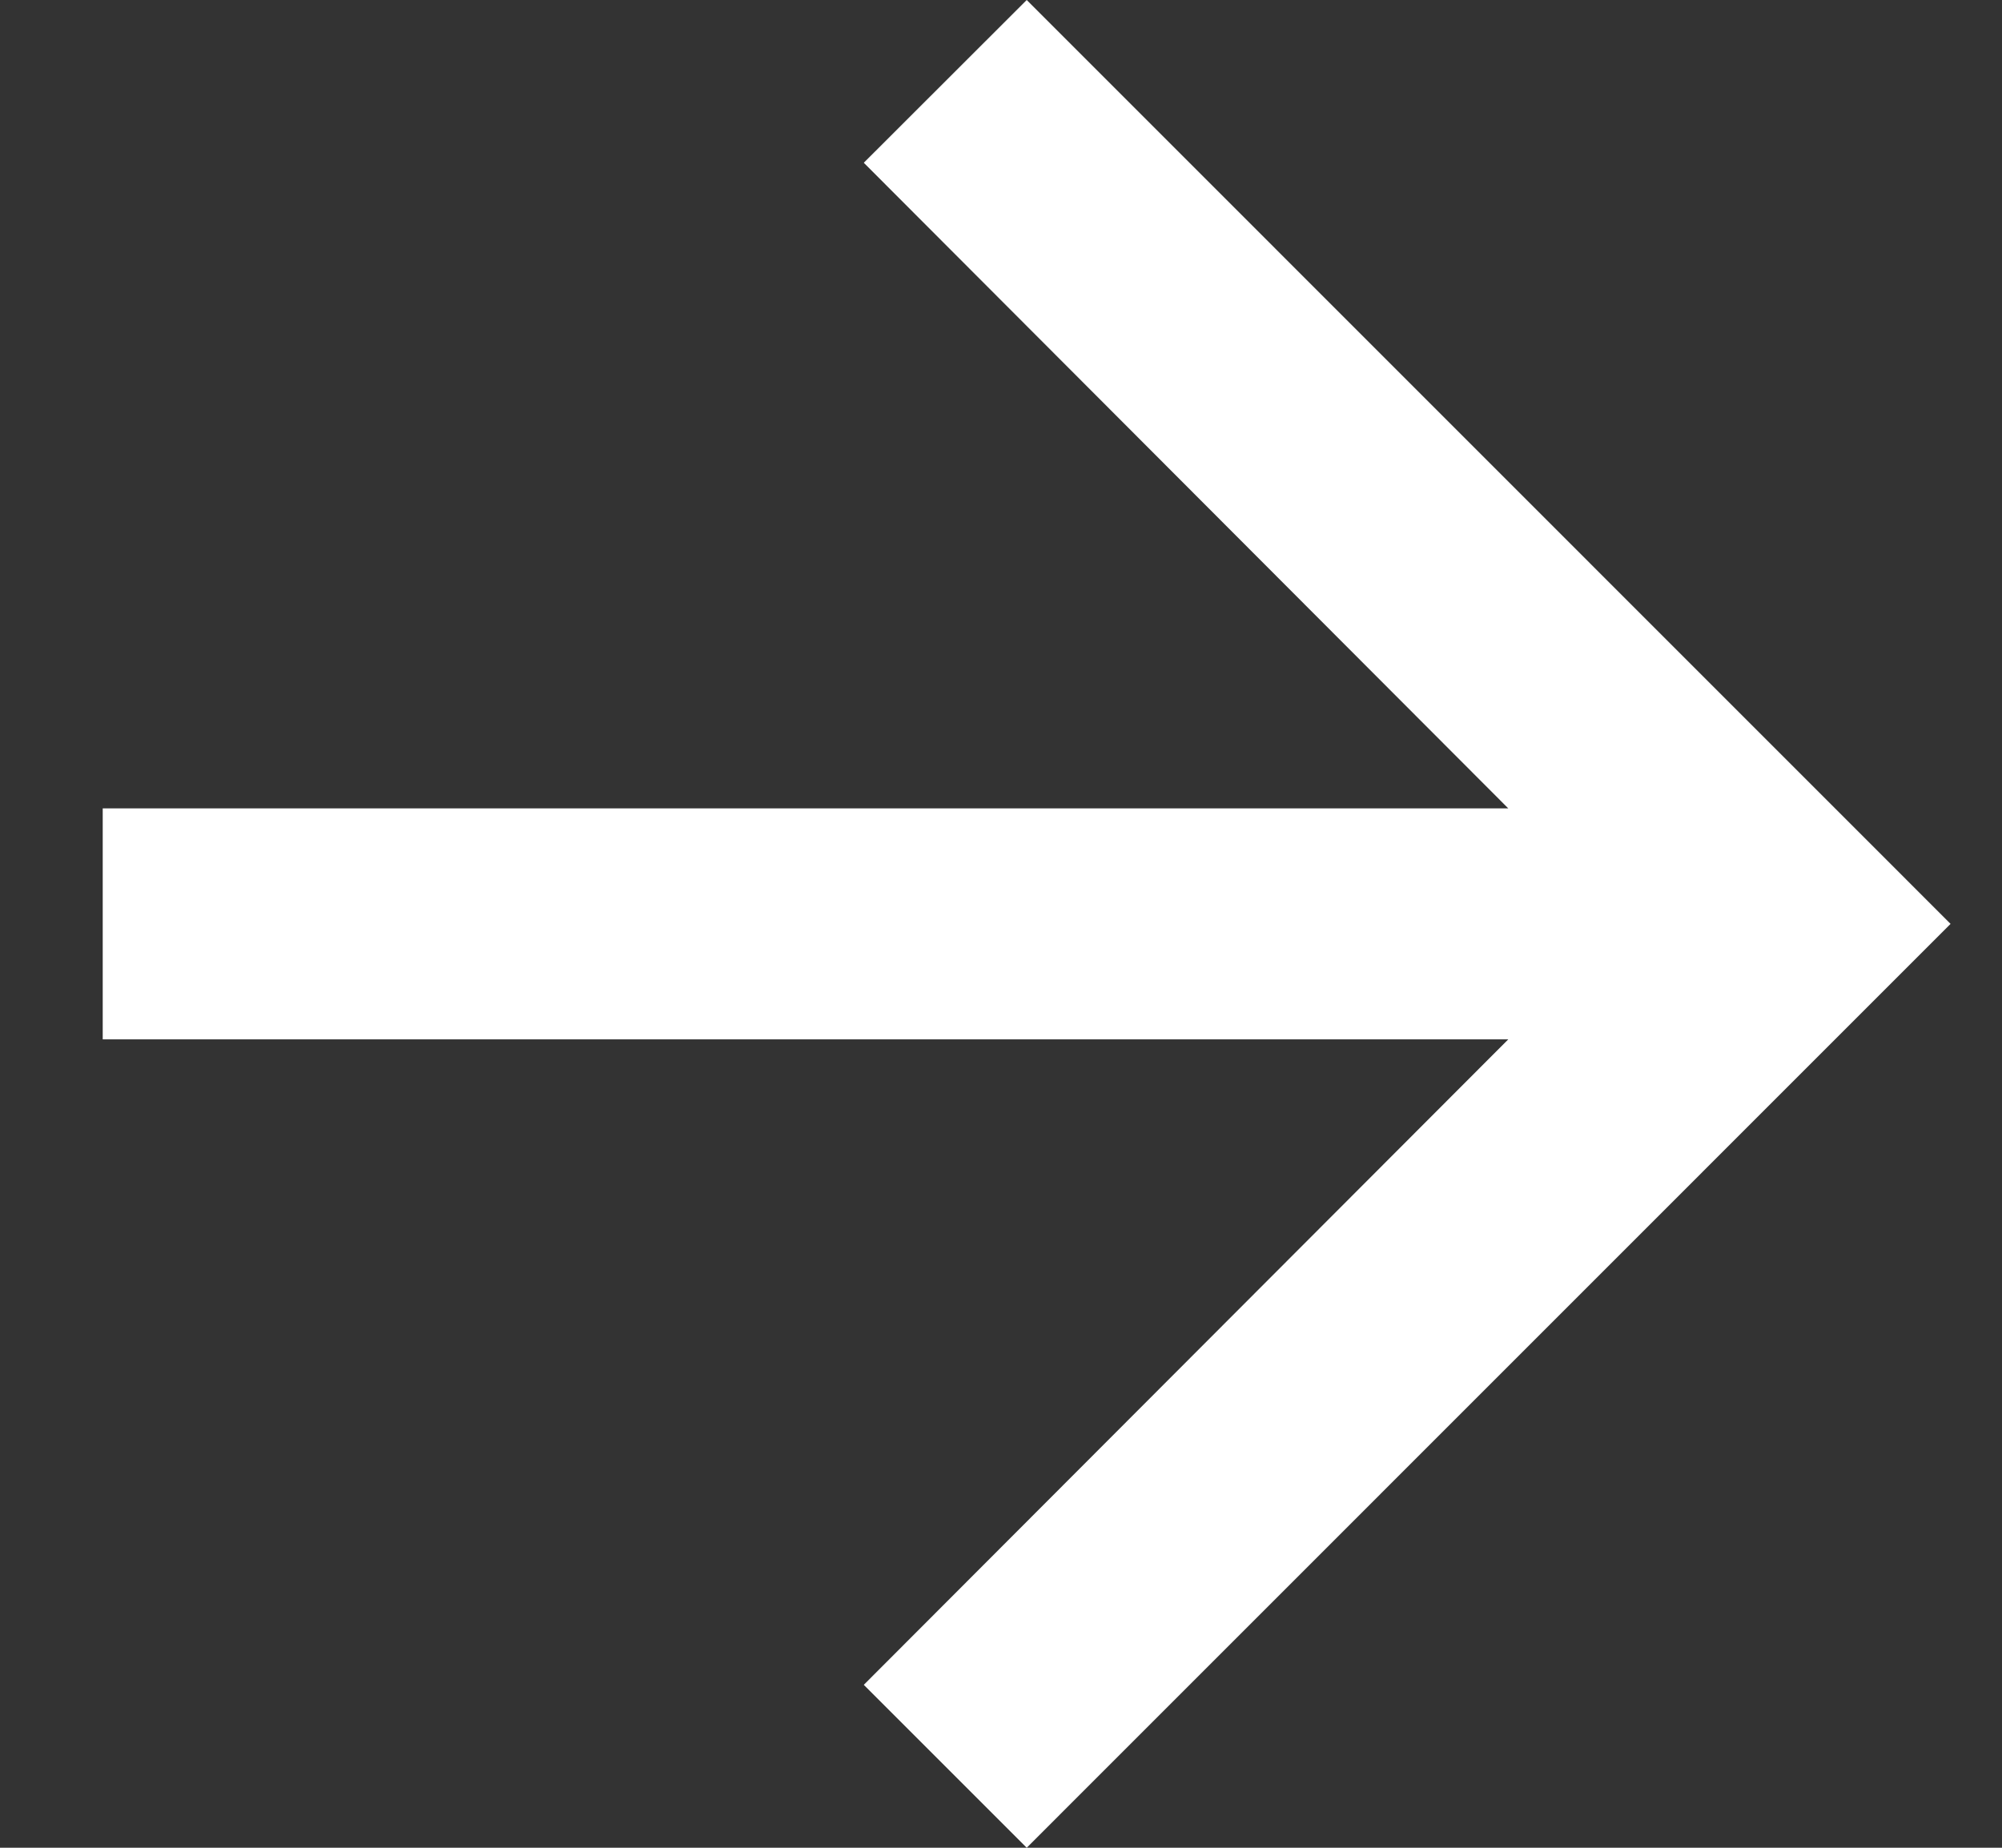
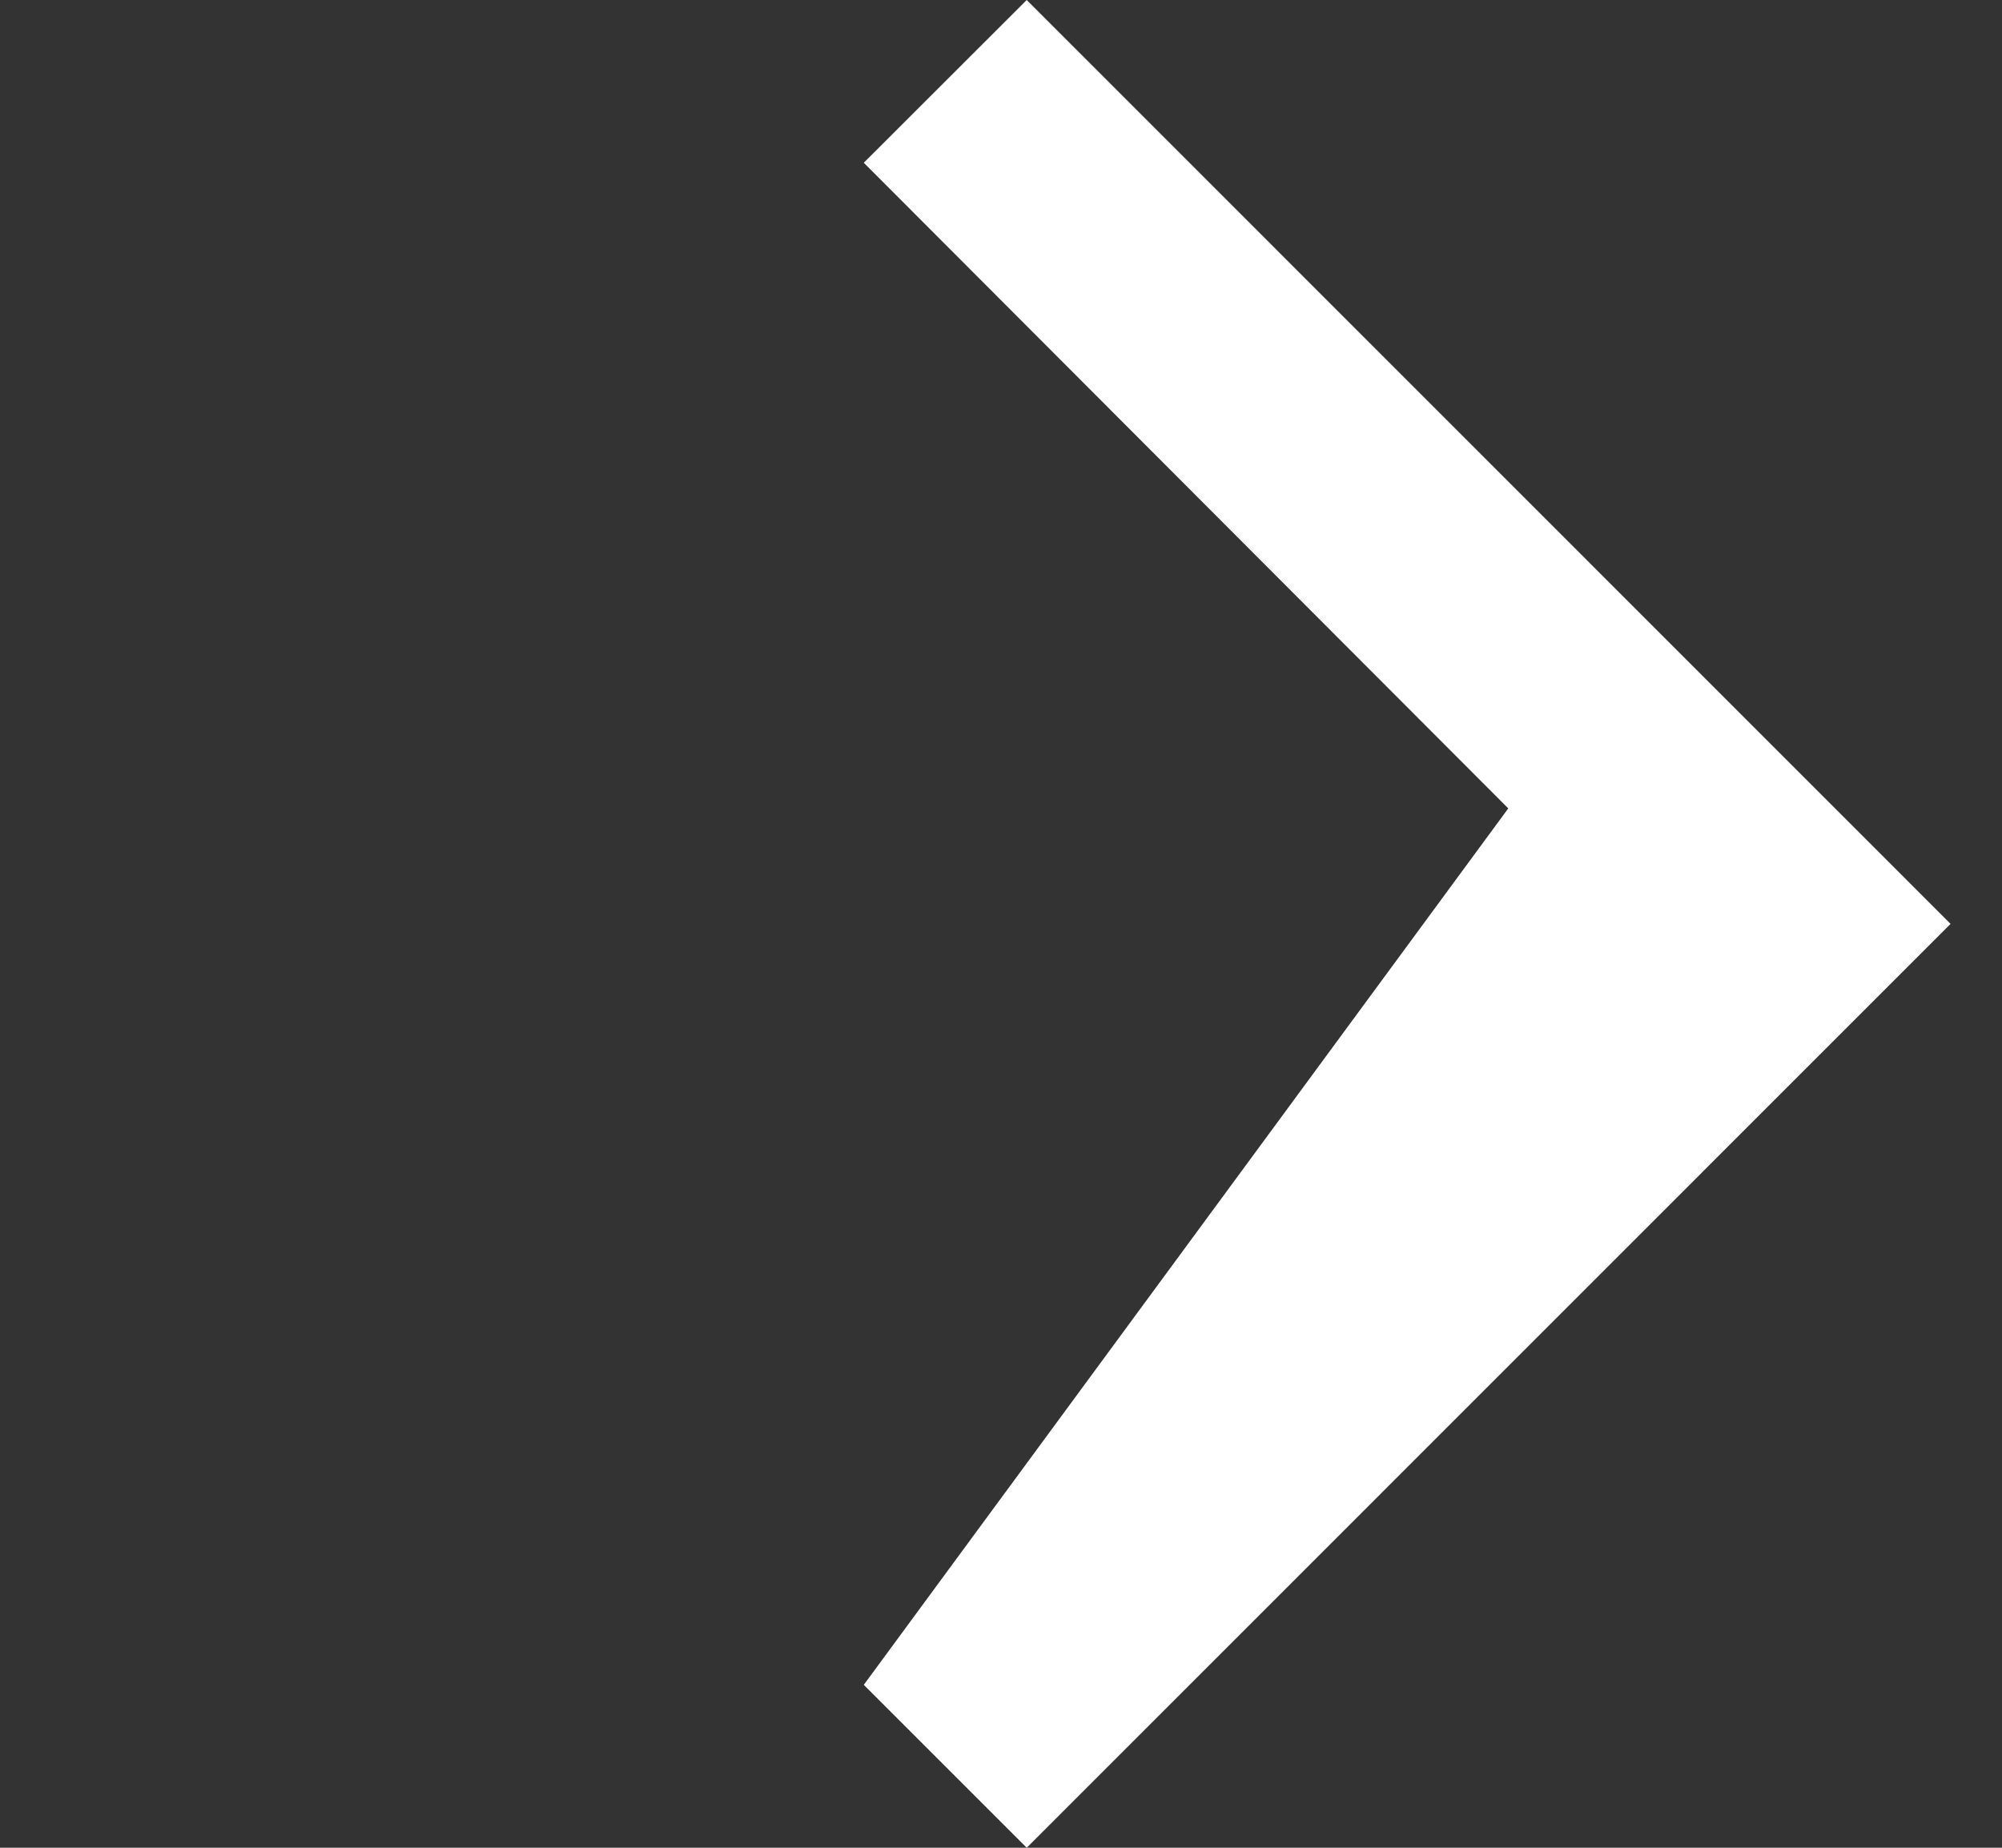
<svg xmlns="http://www.w3.org/2000/svg" width="13" height="12" viewBox="0 0 13 12" fill="none">
  <rect x="0" y="0" width="13" height="12" fill="#333333" stroke="none" />
-   <path d="M6.667 -0L5.609 1.057L9.794 5.25H0.667V6.75H9.794L5.609 10.942L6.667 12L12.666 6L6.667 -0Z" fill="white" />
+   <path d="M6.667 -0L5.609 1.057L9.794 5.25H0.667H9.794L5.609 10.942L6.667 12L12.666 6L6.667 -0Z" fill="white" />
</svg>